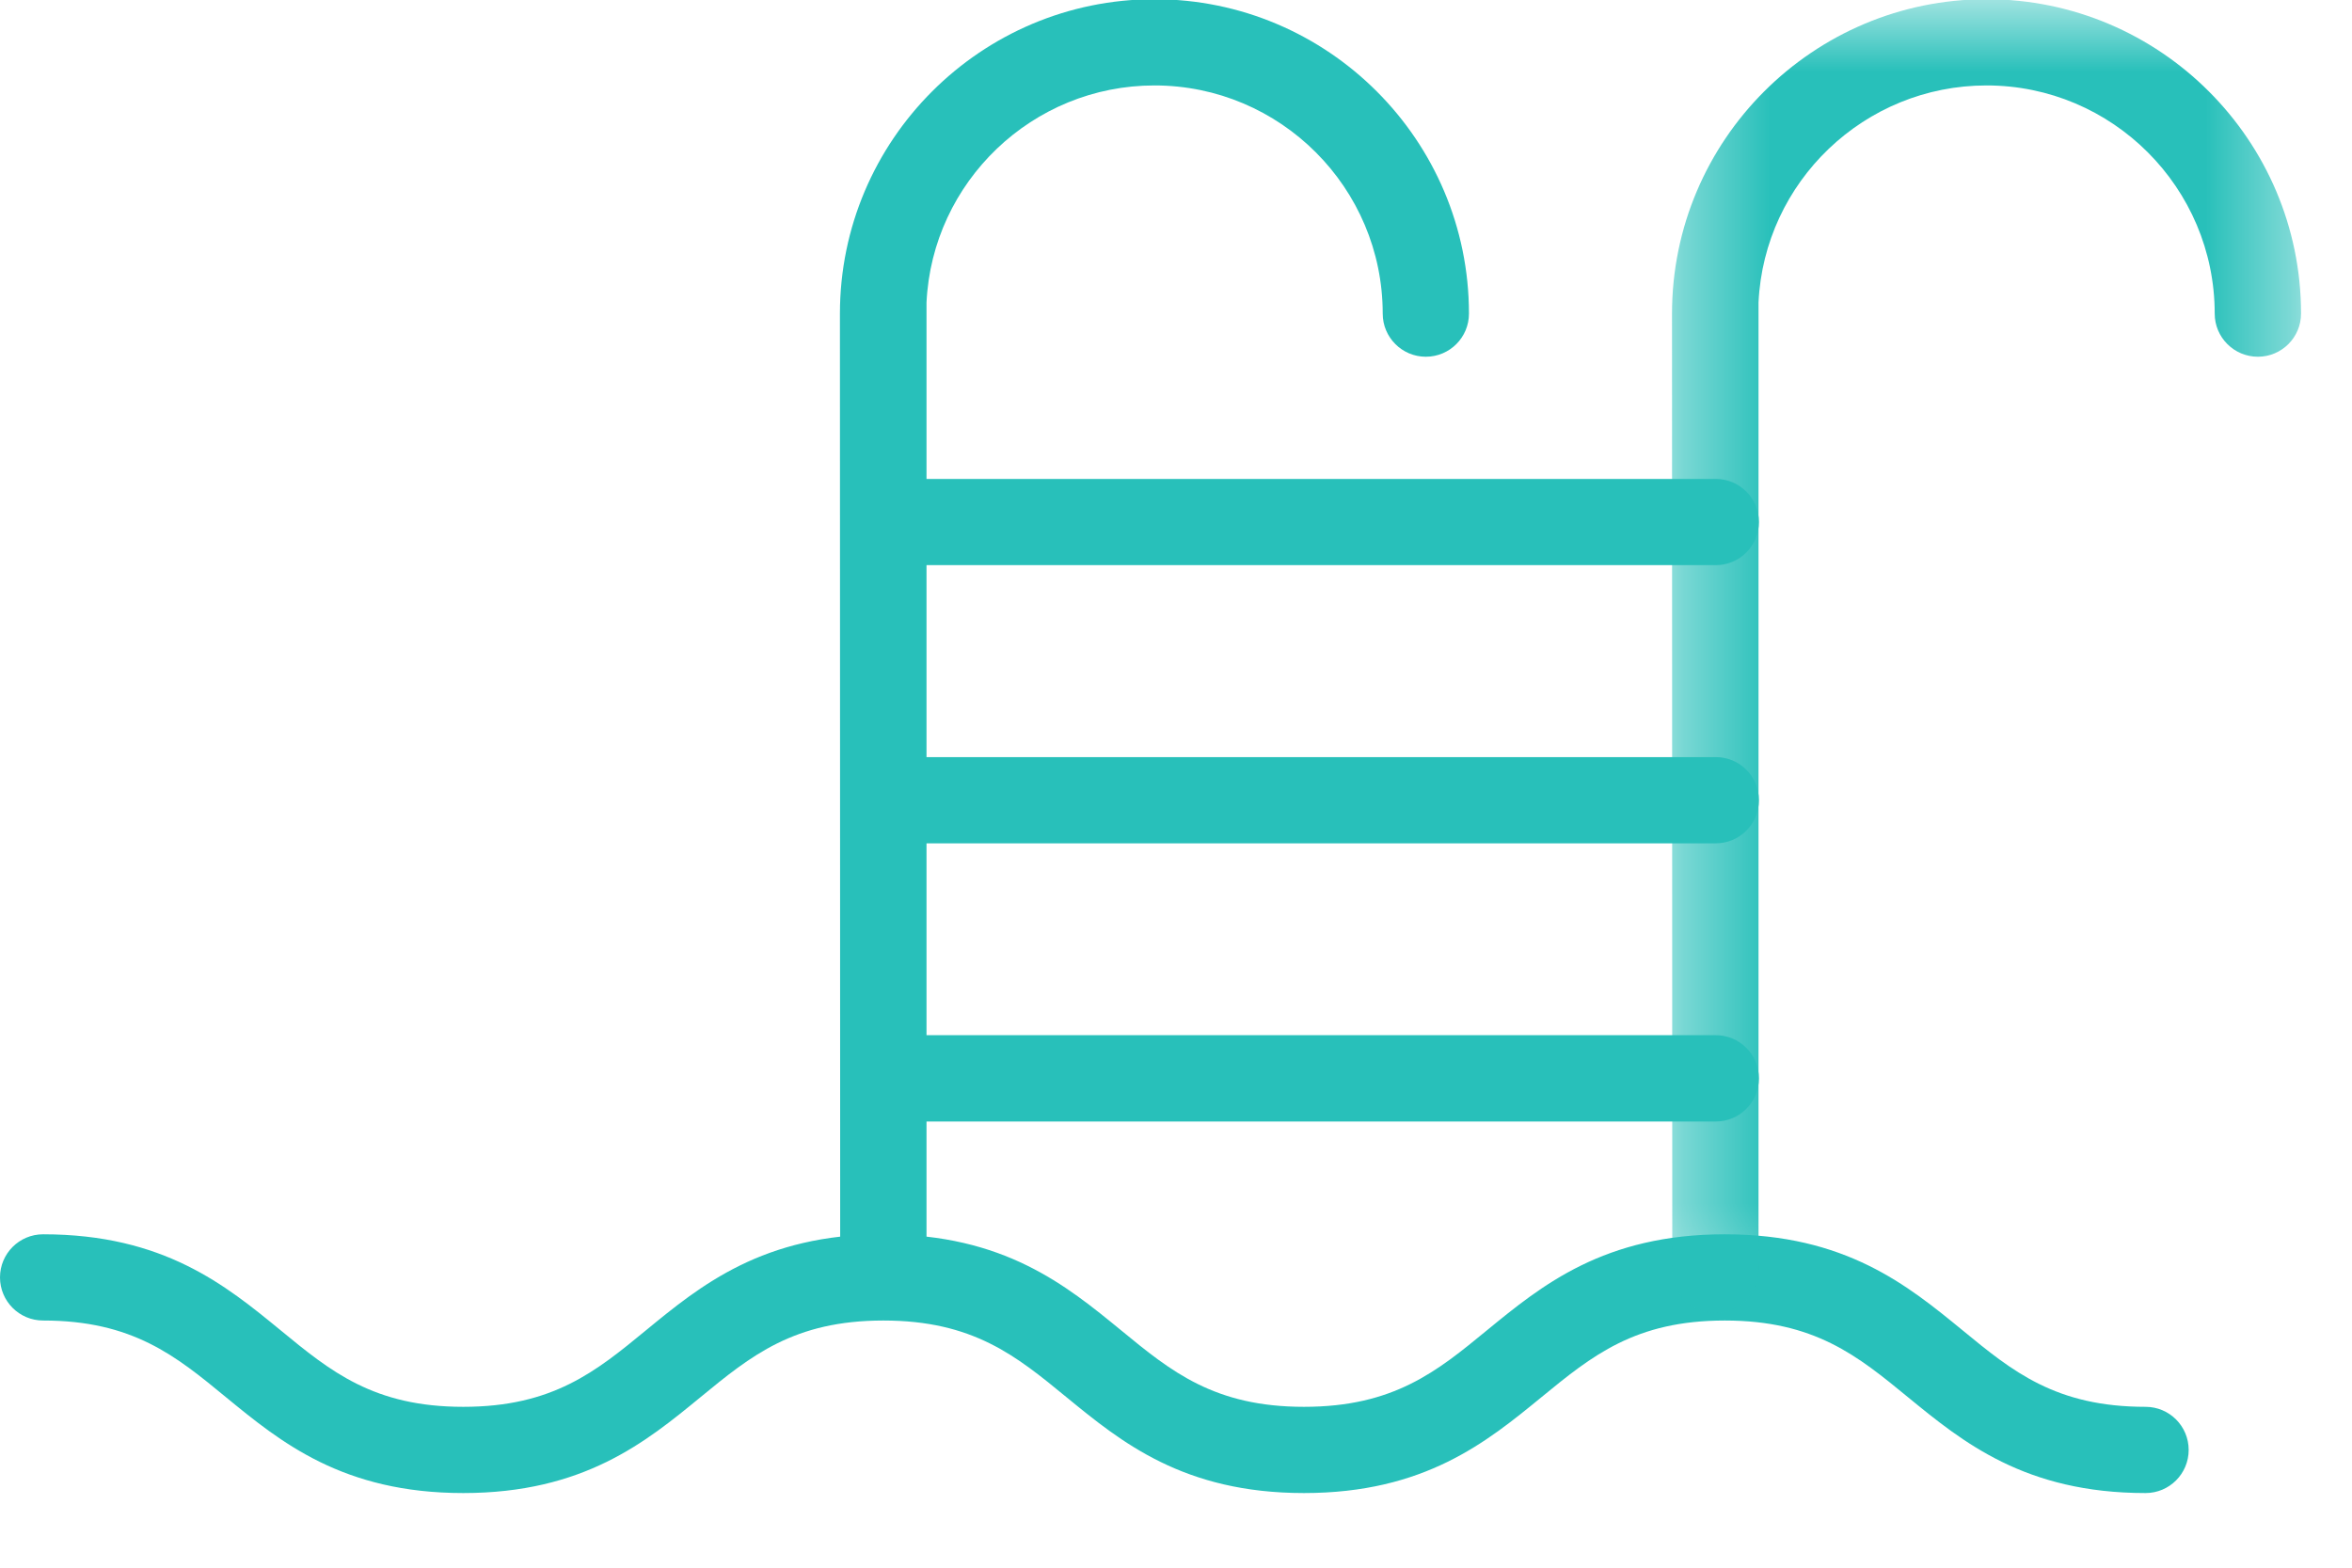
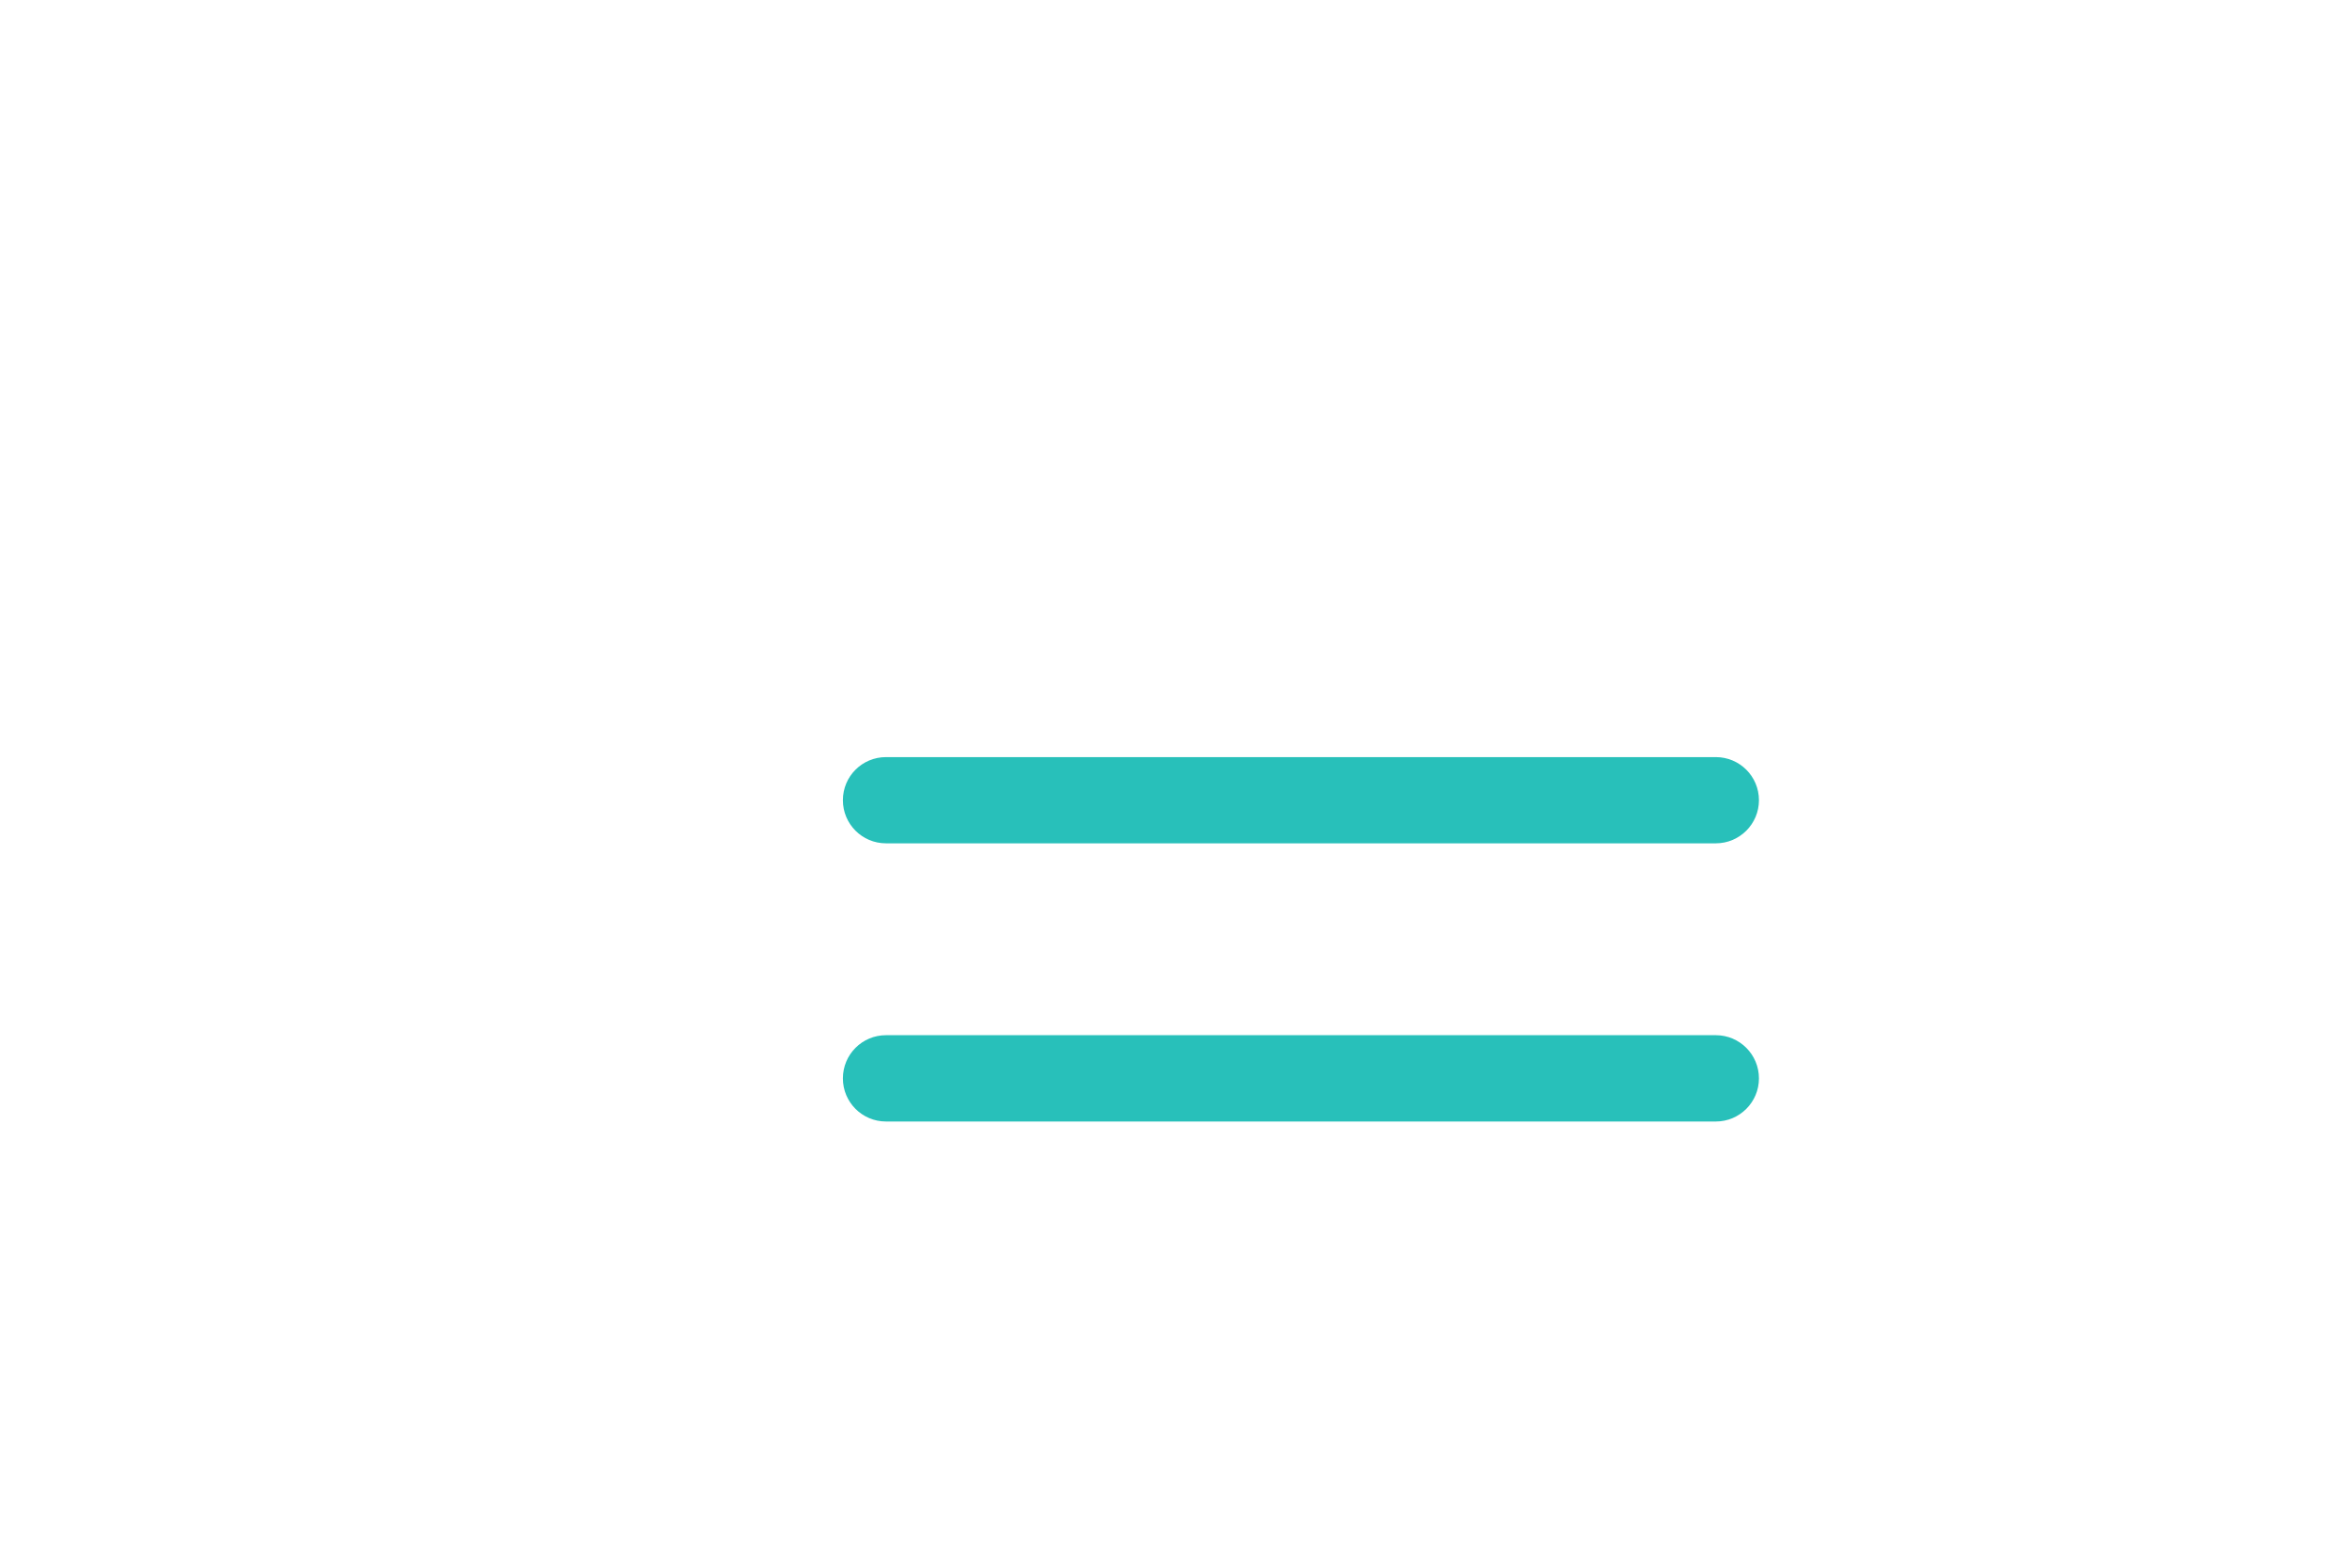
<svg xmlns="http://www.w3.org/2000/svg" xmlns:xlink="http://www.w3.org/1999/xlink" width="27px" height="18px" viewBox="0 0 27 18" version="1.1">
  <title>Facilities</title>
  <defs>
-     <polygon id="path-1" points="0.376 0.676 7.597 0.676 7.597 15.761 0.376 15.761" />
-   </defs>
+     </defs>
  <g id="Page-1" stroke="none" stroke-width="1" fill="none" fill-rule="evenodd">
    <g id="hoteliers-2021" transform="translate(-793, -1007)">
      <g id="Platform-Features" transform="translate(205, 740)">
        <g id="Group-12" transform="translate(0, 93)">
          <g id="05" transform="translate(581, 159)">
            <g id="Facilities" transform="translate(7, 14)">
-               <path d="M24.63,18.143 C23.246,18.143 22.531,17.557 21.901,17.041 C21.326,16.569 20.83,16.162 19.8,16.162 C18.769,16.162 18.273,16.569 17.697,17.041 C17.067,17.557 16.353,18.143 14.969,18.143 C13.585,18.143 12.871,17.557 12.241,17.041 C11.666,16.569 11.171,16.162 10.141,16.162 C9.113,16.162 8.618,16.569 8.043,17.041 C7.415,17.557 6.7,18.143 5.318,18.143 C3.934,18.143 3.221,17.557 2.592,17.041 C2.019,16.569 1.523,16.162 0.495,16.162 C0.221,16.162 0,15.94 0,15.667 C0,15.394 0.221,15.172 0.495,15.172 C1.878,15.172 2.592,15.758 3.221,16.274 C3.795,16.746 4.29,17.153 5.318,17.153 C6.347,17.153 6.842,16.746 7.416,16.274 C8.044,15.758 8.759,15.172 10.141,15.172 C11.526,15.172 12.239,15.758 12.869,16.274 C13.443,16.746 13.94,17.153 14.969,17.153 C16,17.153 16.496,16.746 17.07,16.274 C17.7,15.758 18.414,15.172 19.8,15.172 C21.185,15.172 21.899,15.758 22.529,16.274 C23.103,16.746 23.599,17.153 24.63,17.153 C24.904,17.153 25.125,17.375 25.125,17.648 C25.125,17.921 24.904,18.143 24.63,18.143" id="Fill-1" fill="#28C0BA" />
-               <path d="M10.14,16.076 C9.867,16.076 9.645,15.854 9.645,15.581 L9.642,4.601 C9.642,2.61 11.261,0.991 13.253,0.991 C15.244,0.991 16.863,2.61 16.863,4.601 C16.863,4.874 16.642,5.096 16.368,5.096 C16.095,5.096 15.873,4.874 15.873,4.601 C15.873,3.156 14.698,1.981 13.253,1.981 C11.851,1.981 10.702,3.088 10.636,4.473 L10.636,15.581 C10.636,15.854 10.414,16.076 10.14,16.076" id="Fill-3" fill="#28C0BA" />
              <g id="Group-7" transform="translate(18.818, 0.315)">
                <mask id="mask-2" fill="white">
                  <use xlink:href="#path-1" />
                </mask>
                <g id="Clip-6" />
-                 <path d="M0.874,15.761 C0.6,15.761 0.379,15.539 0.379,15.266 L0.376,4.286 C0.376,2.295 1.995,0.676 3.987,0.676 C5.978,0.676 7.597,2.295 7.597,4.286 C7.597,4.559 7.375,4.781 7.102,4.781 C6.828,4.781 6.606,4.559 6.606,4.286 C6.606,2.841 5.431,1.666 3.987,1.666 C2.584,1.666 1.435,2.772 1.369,4.158 L1.369,15.266 C1.369,15.539 1.147,15.761 0.874,15.761" id="Fill-5" fill="#28C0BA" mask="url(#mask-2)" />
+                 <path d="M0.874,15.761 L0.376,4.286 C0.376,2.295 1.995,0.676 3.987,0.676 C5.978,0.676 7.597,2.295 7.597,4.286 C7.597,4.559 7.375,4.781 7.102,4.781 C6.828,4.781 6.606,4.559 6.606,4.286 C6.606,2.841 5.431,1.666 3.987,1.666 C2.584,1.666 1.435,2.772 1.369,4.158 L1.369,15.266 C1.369,15.539 1.147,15.761 0.874,15.761" id="Fill-5" fill="#28C0BA" mask="url(#mask-2)" />
              </g>
              <path d="M19.697,10.683 L10.171,10.683 C9.897,10.683 9.676,10.461 9.676,10.188 C9.676,9.914 9.897,9.693 10.171,9.693 L19.697,9.693 C19.97,9.693 20.192,9.914 20.192,10.188 C20.192,10.461 19.97,10.683 19.697,10.683" id="Fill-8" fill="#28C0BA" />
              <path d="M19.697,13.877 L10.171,13.877 C9.897,13.877 9.676,13.655 9.676,13.382 C9.676,13.108 9.897,12.886 10.171,12.886 L19.697,12.886 C19.97,12.886 20.192,13.108 20.192,13.382 C20.192,13.655 19.97,13.877 19.697,13.877" id="Fill-10" fill="#28C0BA" />
-               <path d="M19.697,7.489 L10.171,7.489 C9.897,7.489 9.676,7.267 9.676,6.994 C9.676,6.721 9.897,6.499 10.171,6.499 L19.697,6.499 C19.97,6.499 20.192,6.721 20.192,6.994 C20.192,7.267 19.97,7.489 19.697,7.489" id="Fill-12" fill="#28C0BA" />
            </g>
          </g>
        </g>
      </g>
    </g>
  </g>
</svg>